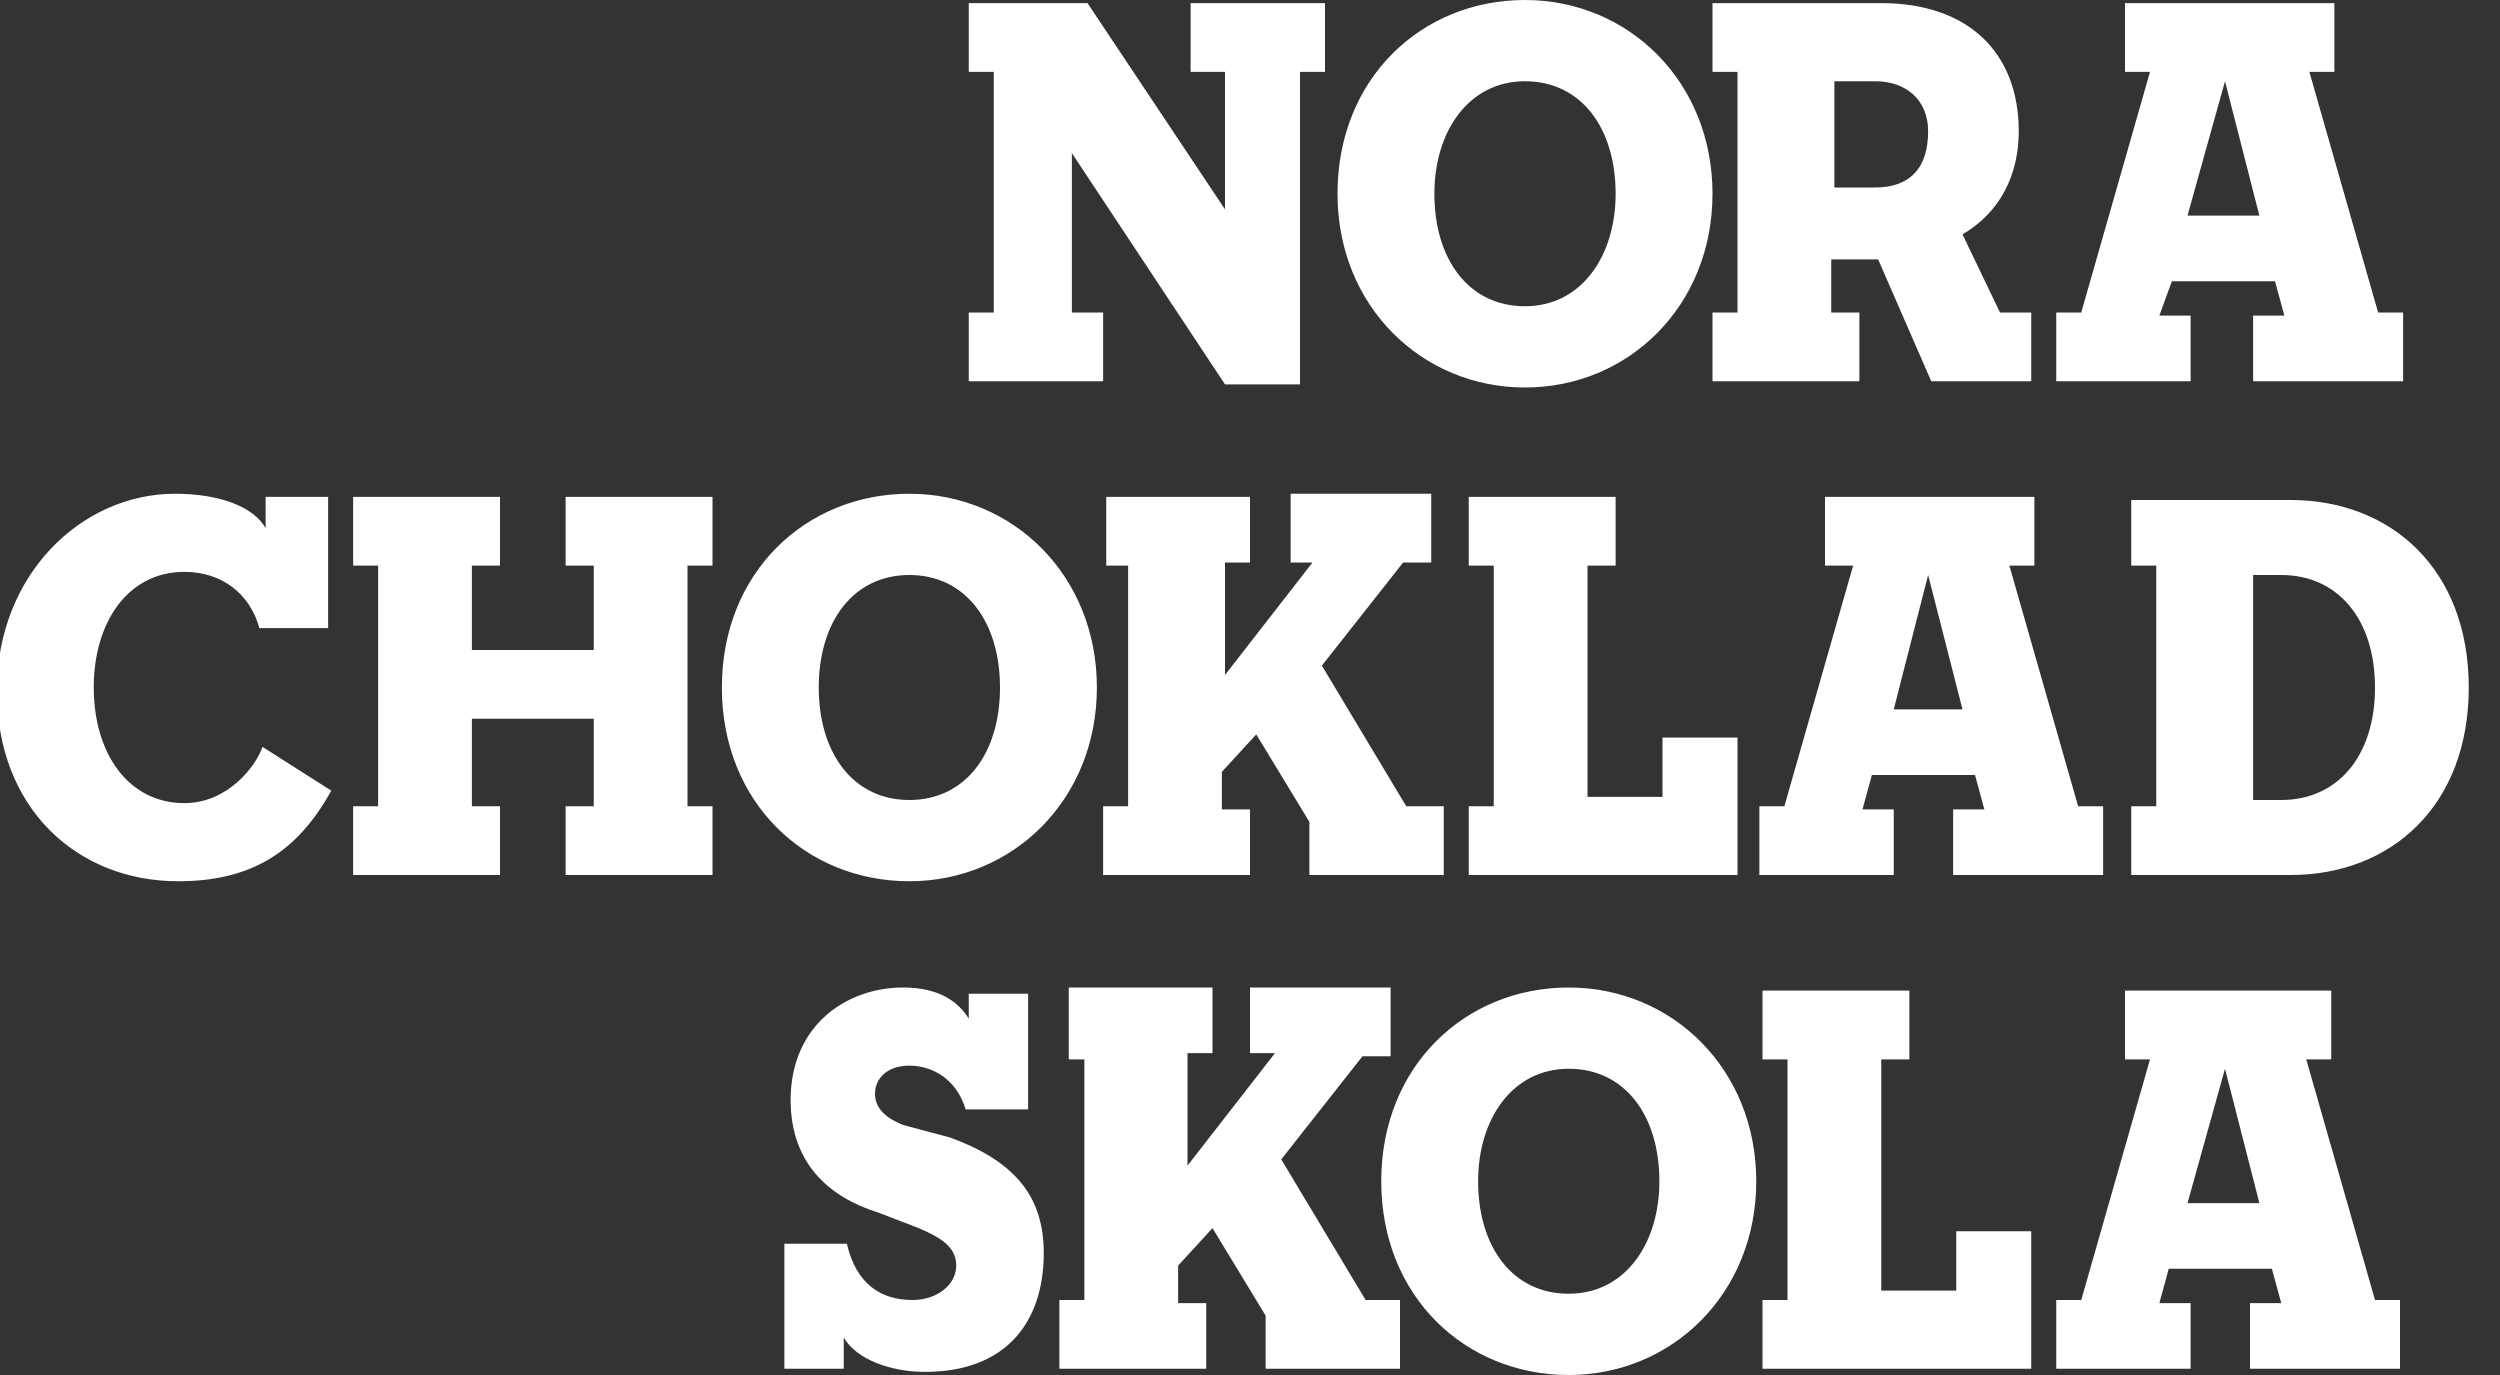
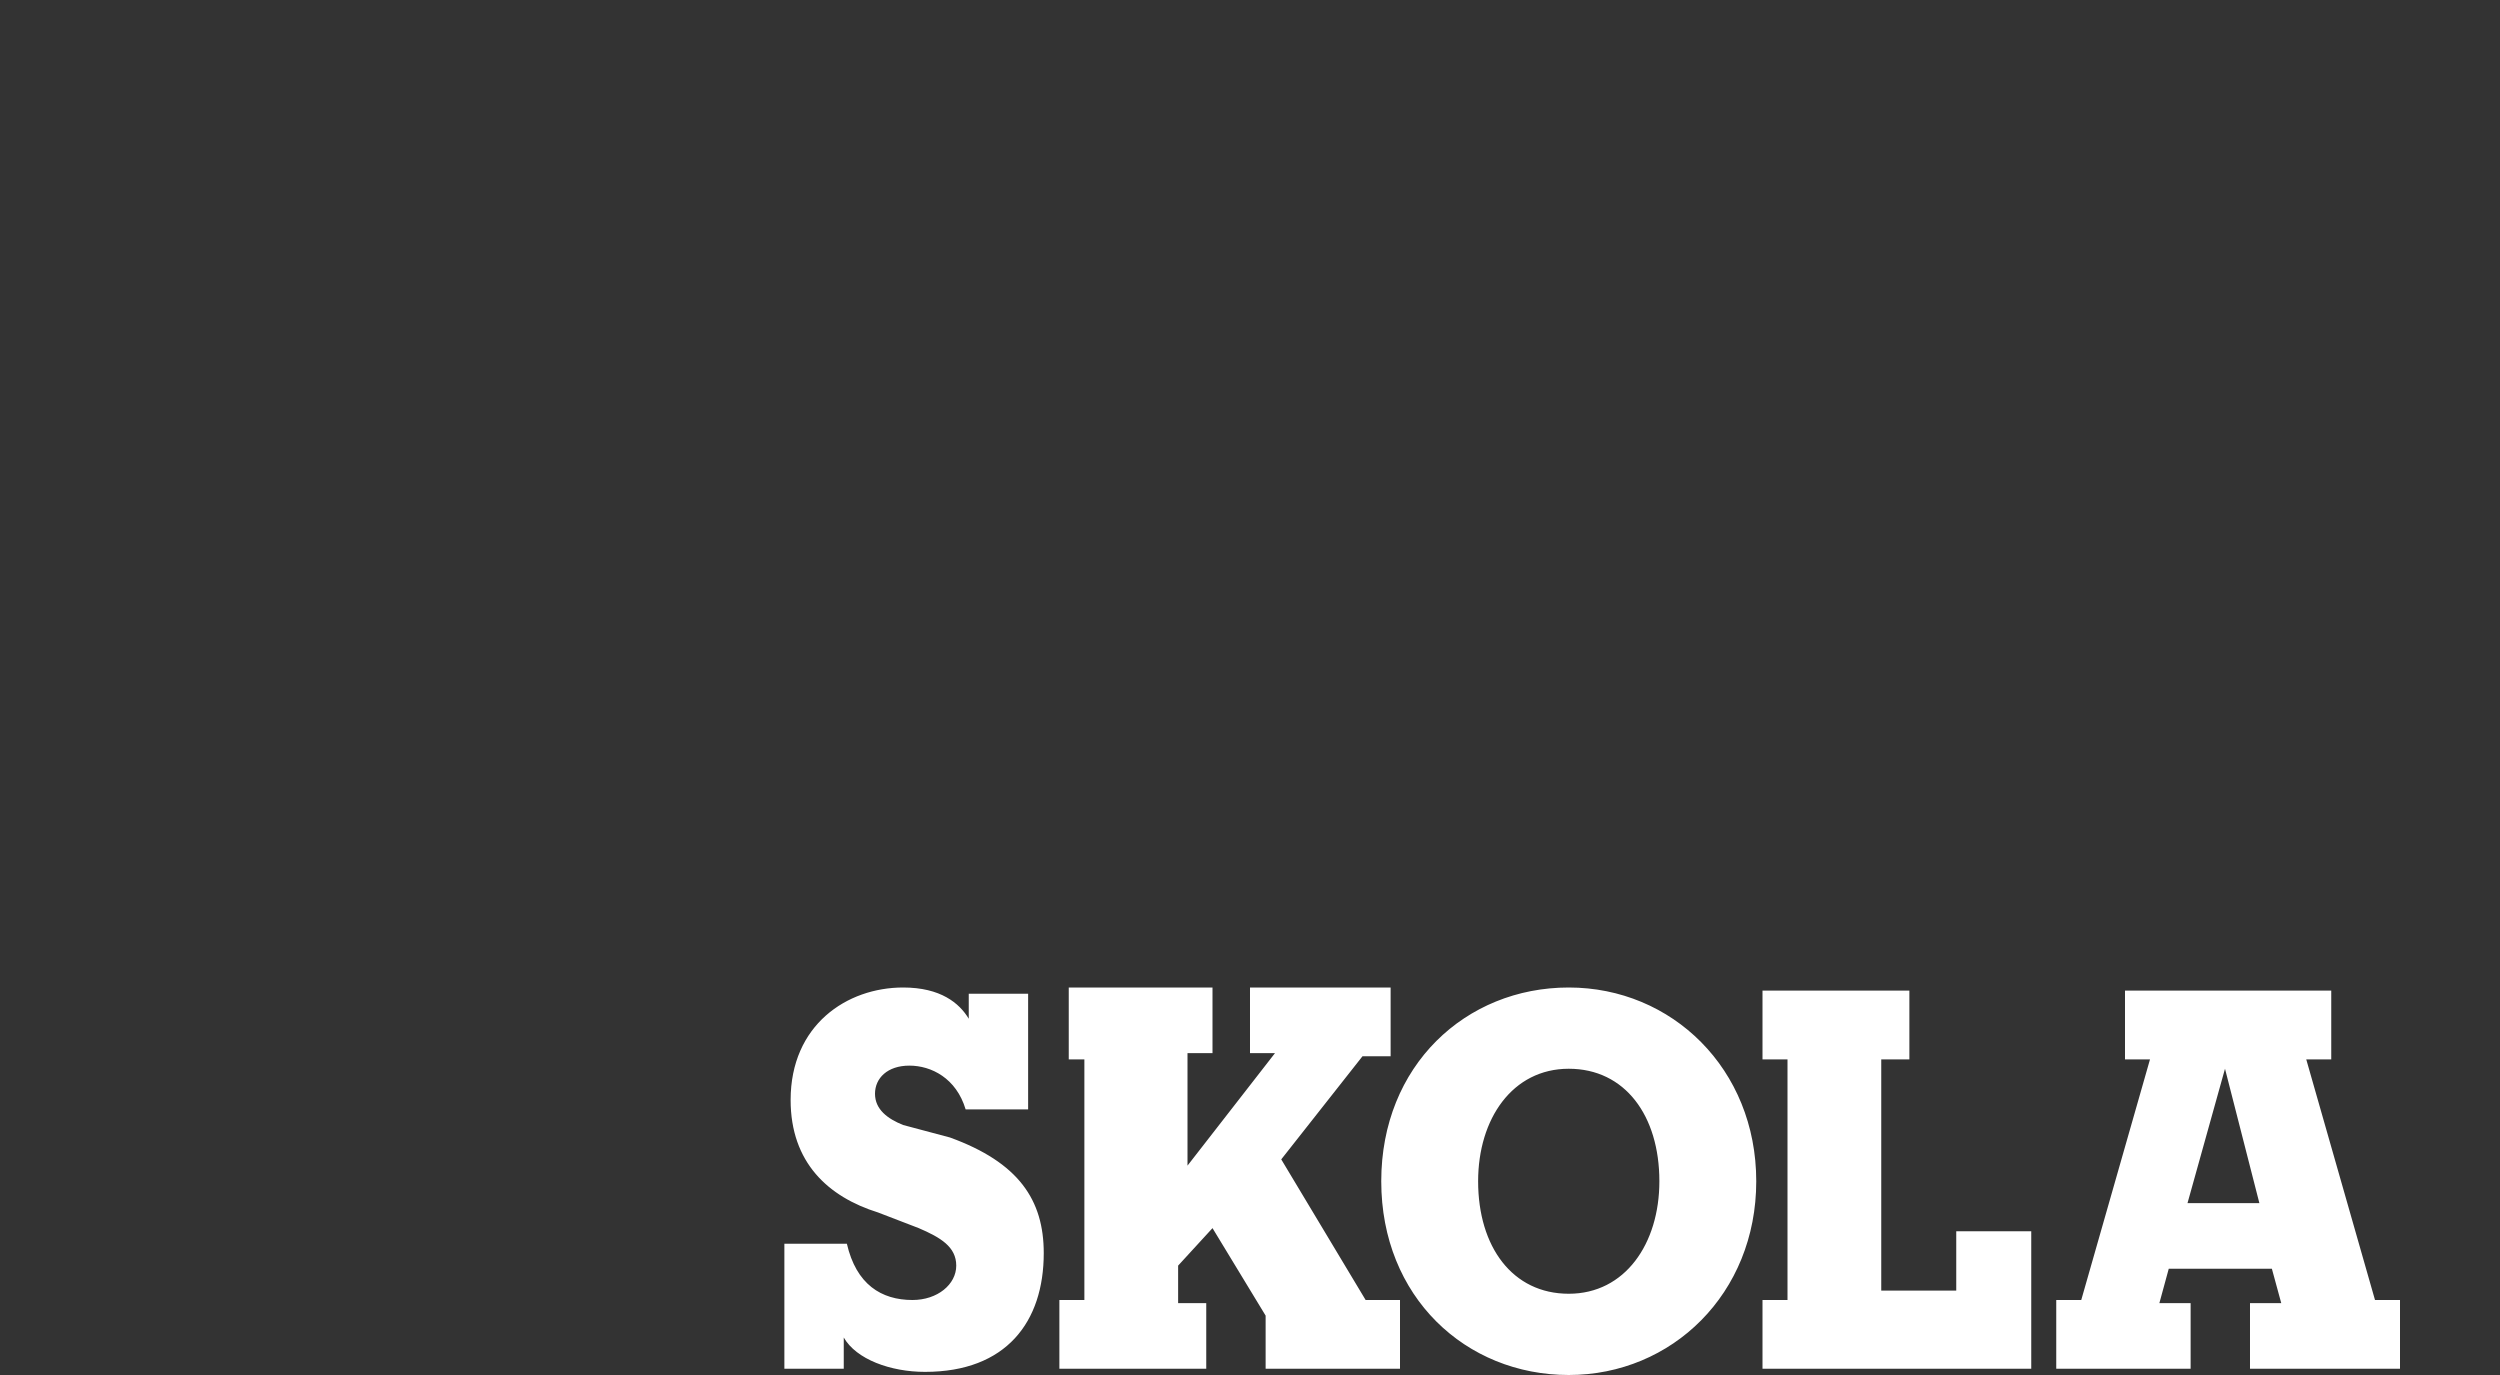
<svg xmlns="http://www.w3.org/2000/svg" version="1.1" id="Lager_1" x="0px" y="0px" viewBox="0 0 80 44" style="enable-background:new 0 0 80 44;" xml:space="preserve">
  <rect x="0" y="0" width="80" height="44" fill="#333333" stroke="none" />
  <style type="text/css">
	.st0{fill:#FFFFFF;}
</style>
  <g>
    <path class="st0" d="M71.2,34.2l1.1,4.3H70L71.2,34.2z M68,33.9h0.8l-2.2,7.7h-0.8v2.2h4.3v-2.1h-1l0.3-1.1h3.3l0.3,1.1h-1v2.1h4.8   v-2.2h-0.8l-2.2-7.7h0.8v-2.2H68V33.9z M56.4,33.9h0.8v7.7h-0.8v2.2H65v-4.4h-2.4v1.9h-2.4v-7.4h0.9v-2.2h-4.7V33.9z M50.2,41.4   c-1.8,0-2.9-1.5-2.9-3.6c0-2,1.1-3.6,2.9-3.6c1.8,0,2.9,1.5,2.9,3.6C53.1,39.8,52,41.4,50.2,41.4 M50.2,44c3.3,0,6-2.6,6-6.2   s-2.7-6.2-6-6.2c-3.3,0-6,2.5-6,6.2S46.9,44,50.2,44 M33.9,33.9h0.8v7.7h-0.8v2.2h4.7v-2.1h-0.9v-1.2l1.1-1.2l1.7,2.8v1.7h4.3v-2.2   h-1.1l-2.7-4.5l2.6-3.3h0.9v-2.2h-4.5v2.1h0.8l-2.8,3.6v-3.6h0.8v-2.1h-4.6V33.9z M32.9,35.5v-3.7H31v0.8c-0.3-0.5-0.9-1-2.1-1   c-1.8,0-3.6,1.2-3.6,3.6c0,2,1.2,3.1,2.8,3.6l1.3,0.5c0.7,0.3,1.2,0.6,1.2,1.2c0,0.6-0.6,1.1-1.4,1.1c-1,0-1.8-0.5-2.1-1.8h-2v4   h1.9v-1c0.4,0.7,1.5,1.1,2.6,1.1c2.6,0,3.8-1.6,3.8-3.8c0-1.7-0.8-2.9-3-3.7L28.9,36c-0.5-0.2-0.9-0.5-0.9-1c0-0.5,0.4-0.9,1.1-0.9   c0.7,0,1.5,0.4,1.8,1.4H32.9z" />
-     <path class="st0" d="M72.1,25.5v-7.1H73c1.8,0,3,1.4,3,3.6s-1.2,3.6-3,3.6H72.1z M68.2,18.1h0.8v7.7h-0.8V28h5.1   c3.2,0,5.7-2.2,5.7-6s-2.5-6-5.7-6h-5.1V18.1z M61.7,18.4l1.1,4.3h-2.2L61.7,18.4z M58.5,18.1h0.8l-2.2,7.7h-0.8V28h4.3v-2.1h-1   l0.3-1.1h3.3l0.3,1.1h-1V28h4.8v-2.2h-0.8l-2.2-7.7h0.8v-2.2h-6.7V18.1z M47,18.1h0.8v7.7H47V28h8.6v-4.4h-2.4v1.9h-2.4v-7.4h0.9   v-2.2H47V18.1z M35.3,18.1h0.8v7.7h-0.8V28H40v-2.1h-0.9v-1.2l1.1-1.2l1.7,2.8V28h4.3v-2.2H45l-2.7-4.5l2.6-3.3h0.9v-2.2h-4.5V18   H42l-2.8,3.6V18h0.8v-2.1h-4.6V18.1z M29.1,25.6c-1.8,0-2.9-1.5-2.9-3.6s1.1-3.6,2.9-3.6c1.8,0,2.9,1.5,2.9,3.6   S30.9,25.6,29.1,25.6 M29.1,28.2c3.3,0,6-2.6,6-6.2s-2.7-6.2-6-6.2s-6,2.5-6,6.2S25.8,28.2,29.1,28.2 M11.3,18.1h0.8v7.7h-0.8V28   H16v-2.2h-0.9v-2.8H19v2.8h-0.9V28h4.7v-2.2H22v-7.7h0.8v-2.2h-4.7v2.2H19v2.7h-3.9v-2.7H16v-2.2h-4.7V18.1z M10.5,20.1v-4.2h-2v1   c-0.4-0.7-1.5-1.1-2.9-1.1c-3,0-5.7,2.6-5.7,6.3c0,3.8,2.6,6.1,5.8,6.1c2.3,0,3.8-0.9,4.9-2.9l-2.2-1.4c-0.2,0.6-1.1,1.8-2.5,1.8   c-1.8,0-2.9-1.6-2.9-3.7c0-2.1,1.1-3.7,2.9-3.7c1.2,0,2.1,0.7,2.4,1.8H10.5z" />
-     <path class="st0" d="M71.2,2.6l1.1,4.3H70L71.2,2.6z M68,2.3h0.8l-2.2,7.7h-0.8v2.2h4.3v-2.1h-1L69.5,9h3.3l0.3,1.1h-1v2.1h4.8   v-2.2h-0.8l-2.2-7.7h0.8V0.1H68V2.3z M58.7,6V2.6H60c1,0,1.7,0.6,1.7,1.6C61.7,5.4,61.1,6,60,6H58.7z M61.8,12.2H65v-2.2h-1   l-1.2-2.5c1.2-0.7,1.8-1.9,1.8-3.3c0-2.5-1.6-4.1-4.4-4.1h-5.4v2.2h0.8v7.7h-0.8v2.2h4.7v-2.2h-0.9V8.3h1.5L61.8,12.2z M48.8,9.8   c-1.8,0-2.9-1.5-2.9-3.6c0-2,1.1-3.6,2.9-3.6c1.8,0,2.9,1.5,2.9,3.6C51.7,8.2,50.6,9.8,48.8,9.8 M48.8,12.4c3.3,0,6-2.6,6-6.2   c0-3.6-2.7-6.2-6-6.2s-6,2.5-6,6.2C42.8,9.8,45.5,12.4,48.8,12.4 M38.2,2.3h1v4.4l-4.4-6.6H31v2.2h0.8v7.7H31v2.2h4.3v-2.2h-1V4.9   l4.9,7.4h2.4V2.3h0.8V0.1h-4.3V2.3z" />
  </g>
</svg>